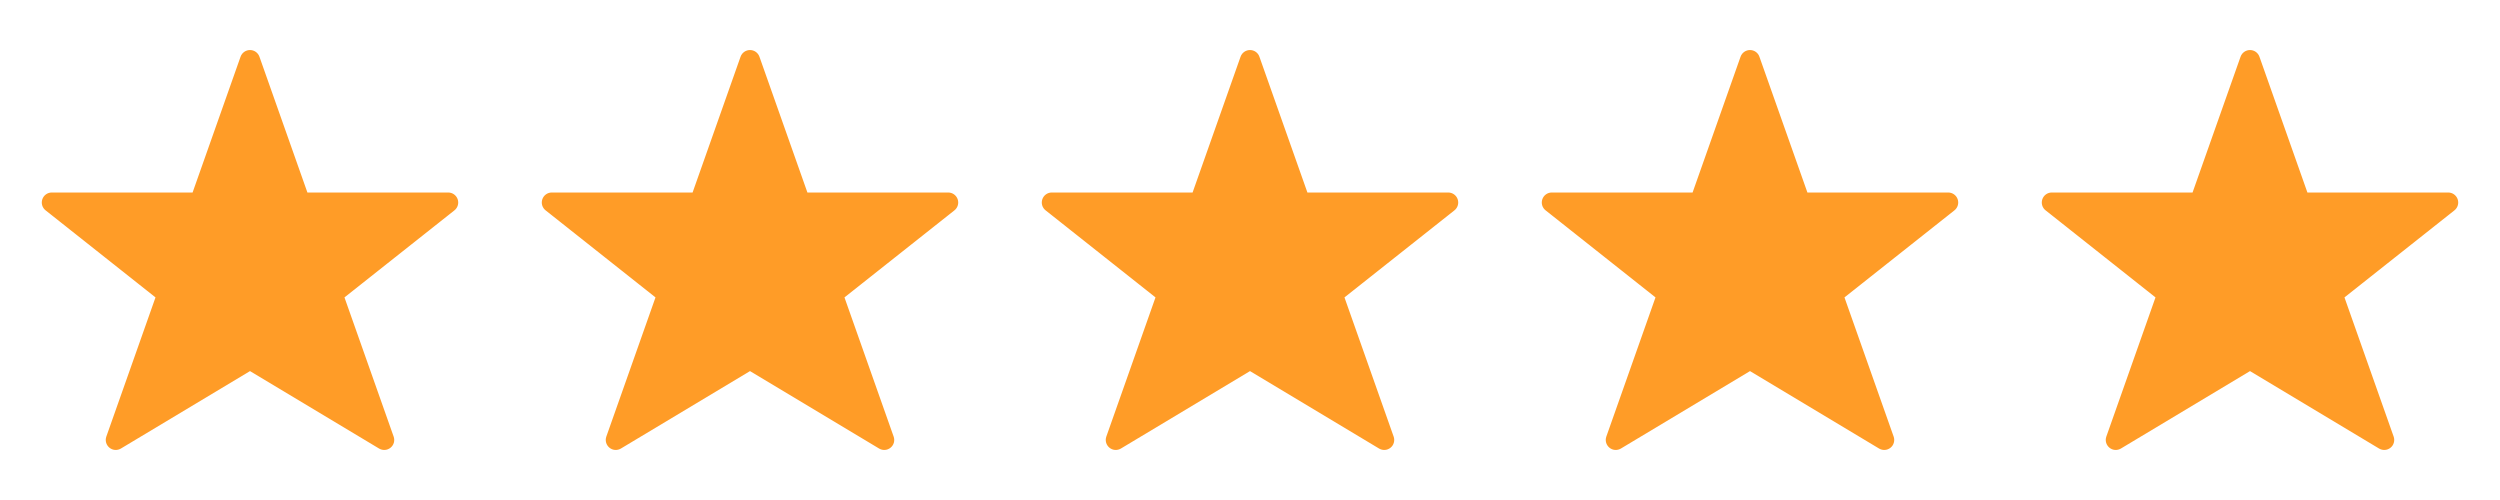
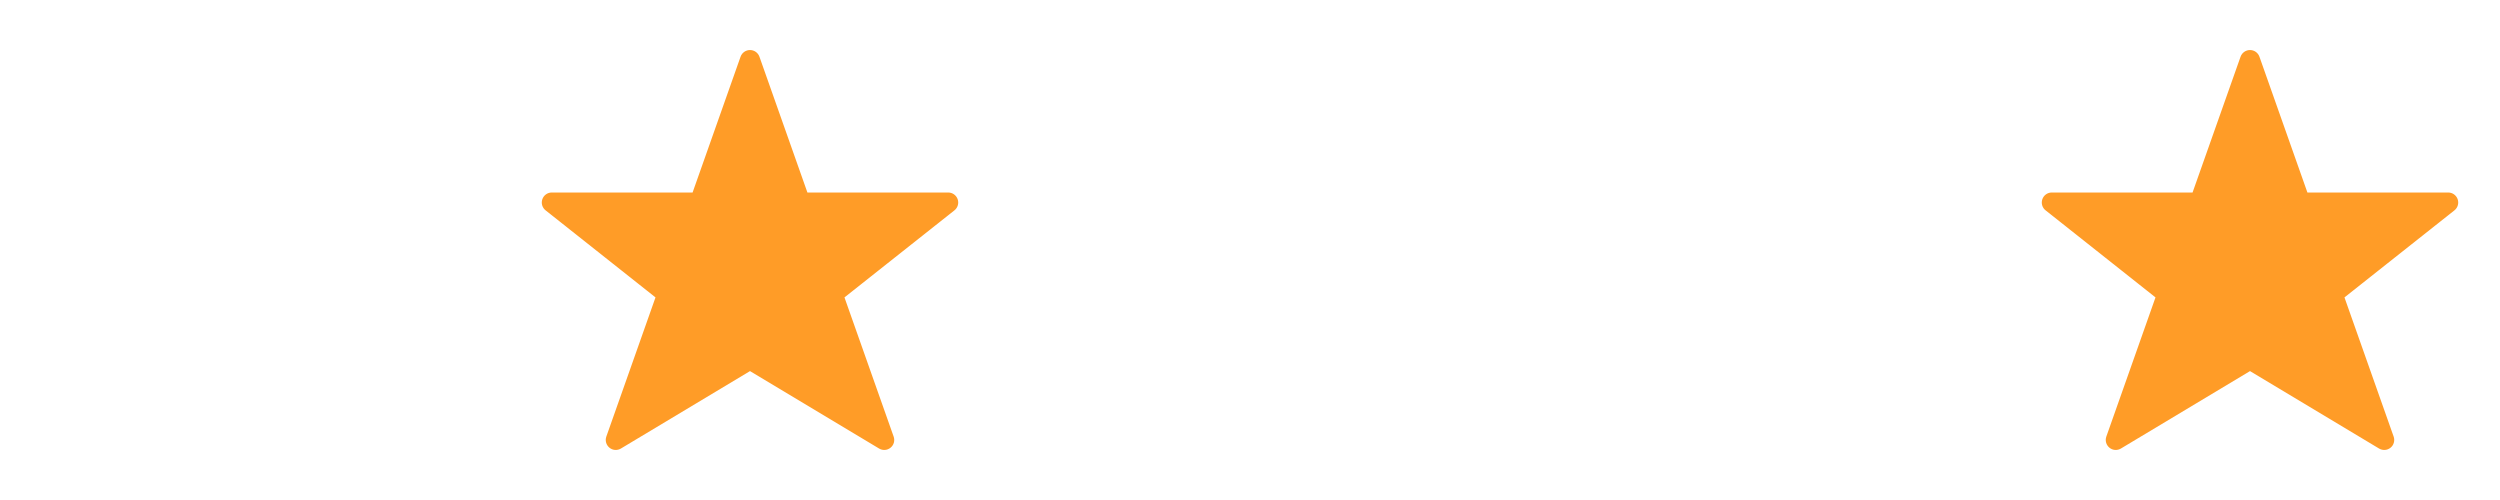
<svg xmlns="http://www.w3.org/2000/svg" width="80" height="16" viewBox="0 0 80 16" fill="none">
-   <path d="M14.645 6.375C14.623 6.312 14.582 6.258 14.528 6.219C14.474 6.181 14.409 6.16 14.343 6.16H9.837L8.302 1.815C8.279 1.752 8.239 1.698 8.185 1.66C8.131 1.622 8.066 1.601 8 1.601C7.934 1.601 7.869 1.622 7.815 1.66C7.761 1.698 7.72 1.752 7.698 1.815L6.163 6.16H1.657C1.521 6.16 1.4 6.246 1.355 6.375C1.333 6.438 1.331 6.506 1.35 6.57C1.368 6.634 1.407 6.69 1.459 6.731L4.976 9.517L3.402 13.972C3.38 14.034 3.378 14.101 3.396 14.165C3.414 14.228 3.451 14.284 3.502 14.326C3.553 14.368 3.615 14.393 3.681 14.398C3.747 14.402 3.812 14.387 3.869 14.353L8 11.875L12.13 14.353C12.187 14.387 12.253 14.402 12.318 14.398C12.384 14.393 12.447 14.368 12.498 14.326C12.549 14.285 12.586 14.228 12.604 14.165C12.621 14.101 12.619 14.034 12.597 13.972L11.023 9.517L14.542 6.731C14.594 6.69 14.632 6.633 14.65 6.57C14.669 6.506 14.667 6.438 14.645 6.375Z" fill="#FF9C27" />
  <path d="M30.645 6.375C30.623 6.312 30.582 6.258 30.528 6.219C30.474 6.181 30.409 6.16 30.343 6.16H25.837L24.302 1.815C24.279 1.752 24.239 1.698 24.185 1.66C24.131 1.622 24.066 1.601 24 1.601C23.934 1.601 23.869 1.622 23.815 1.66C23.761 1.698 23.72 1.752 23.698 1.815L22.163 6.16H17.657C17.521 6.16 17.4 6.246 17.355 6.375C17.333 6.438 17.331 6.506 17.35 6.57C17.369 6.634 17.407 6.69 17.459 6.731L20.976 9.517L19.402 13.972C19.38 14.034 19.378 14.101 19.396 14.165C19.414 14.228 19.451 14.284 19.502 14.326C19.553 14.368 19.615 14.393 19.681 14.398C19.747 14.402 19.812 14.387 19.869 14.353L24 11.875L28.131 14.353C28.187 14.387 28.253 14.402 28.318 14.398C28.384 14.393 28.447 14.368 28.498 14.326C28.549 14.285 28.586 14.228 28.604 14.165C28.621 14.101 28.619 14.034 28.597 13.972L27.023 9.517L30.542 6.731C30.594 6.69 30.632 6.633 30.65 6.57C30.669 6.506 30.667 6.438 30.645 6.375Z" fill="#FF9C27" />
-   <path d="M46.645 6.375C46.623 6.312 46.583 6.258 46.528 6.219C46.474 6.181 46.409 6.16 46.343 6.16H41.837L40.301 1.815C40.279 1.752 40.239 1.698 40.185 1.66C40.131 1.622 40.066 1.601 40 1.601C39.934 1.601 39.869 1.622 39.815 1.66C39.761 1.698 39.72 1.752 39.698 1.815L38.163 6.16H33.657C33.521 6.16 33.4 6.246 33.355 6.375C33.333 6.438 33.331 6.506 33.35 6.57C33.368 6.634 33.407 6.69 33.459 6.731L36.976 9.517L35.402 13.972C35.38 14.034 35.378 14.101 35.396 14.165C35.414 14.228 35.451 14.284 35.502 14.326C35.553 14.368 35.615 14.393 35.681 14.398C35.747 14.402 35.812 14.387 35.869 14.353L40 11.875L44.13 14.353C44.187 14.387 44.253 14.402 44.318 14.398C44.384 14.393 44.447 14.368 44.498 14.326C44.549 14.285 44.586 14.228 44.603 14.165C44.621 14.101 44.619 14.034 44.597 13.972L43.023 9.517L46.542 6.731C46.594 6.69 46.632 6.633 46.65 6.57C46.669 6.506 46.667 6.438 46.645 6.375Z" fill="#FF9C27" />
-   <path d="M62.645 6.375C62.623 6.312 62.583 6.258 62.528 6.219C62.474 6.181 62.409 6.16 62.343 6.16H57.837L56.301 1.815C56.279 1.752 56.239 1.698 56.185 1.66C56.131 1.622 56.066 1.601 56 1.601C55.934 1.601 55.869 1.622 55.815 1.66C55.761 1.698 55.72 1.752 55.698 1.815L54.163 6.16H49.657C49.521 6.16 49.4 6.246 49.355 6.375C49.333 6.438 49.331 6.506 49.35 6.57C49.368 6.634 49.407 6.69 49.459 6.731L52.976 9.517L51.402 13.972C51.38 14.034 51.378 14.101 51.396 14.165C51.414 14.228 51.451 14.284 51.502 14.326C51.553 14.368 51.615 14.393 51.681 14.398C51.747 14.402 51.812 14.387 51.869 14.353L56 11.875L60.13 14.353C60.187 14.387 60.253 14.402 60.318 14.398C60.384 14.393 60.447 14.368 60.498 14.326C60.549 14.285 60.586 14.228 60.603 14.165C60.621 14.101 60.619 14.034 60.597 13.972L59.023 9.517L62.542 6.731C62.594 6.69 62.632 6.633 62.65 6.57C62.669 6.506 62.667 6.438 62.645 6.375Z" fill="#FF9C27" />
  <path d="M78.645 6.375C78.623 6.312 78.582 6.258 78.528 6.219C78.474 6.181 78.409 6.16 78.343 6.16H73.837L72.302 1.815C72.279 1.752 72.239 1.698 72.185 1.66C72.131 1.622 72.066 1.601 72 1.601C71.934 1.601 71.869 1.622 71.815 1.66C71.761 1.698 71.72 1.752 71.698 1.815L70.162 6.16H65.657C65.521 6.16 65.4 6.246 65.355 6.375C65.333 6.438 65.331 6.506 65.35 6.57C65.368 6.634 65.406 6.69 65.459 6.731L68.976 9.517L67.402 13.972C67.38 14.034 67.378 14.101 67.396 14.165C67.414 14.228 67.451 14.284 67.502 14.326C67.553 14.368 67.615 14.393 67.681 14.398C67.747 14.402 67.812 14.387 67.869 14.353L72 11.875L76.13 14.353C76.187 14.387 76.253 14.402 76.318 14.398C76.384 14.393 76.447 14.368 76.498 14.326C76.549 14.285 76.586 14.228 76.603 14.165C76.621 14.101 76.619 14.034 76.597 13.972L75.023 9.517L78.542 6.731C78.594 6.69 78.632 6.633 78.65 6.57C78.669 6.506 78.667 6.438 78.645 6.375Z" fill="#FF9C27" />
</svg>